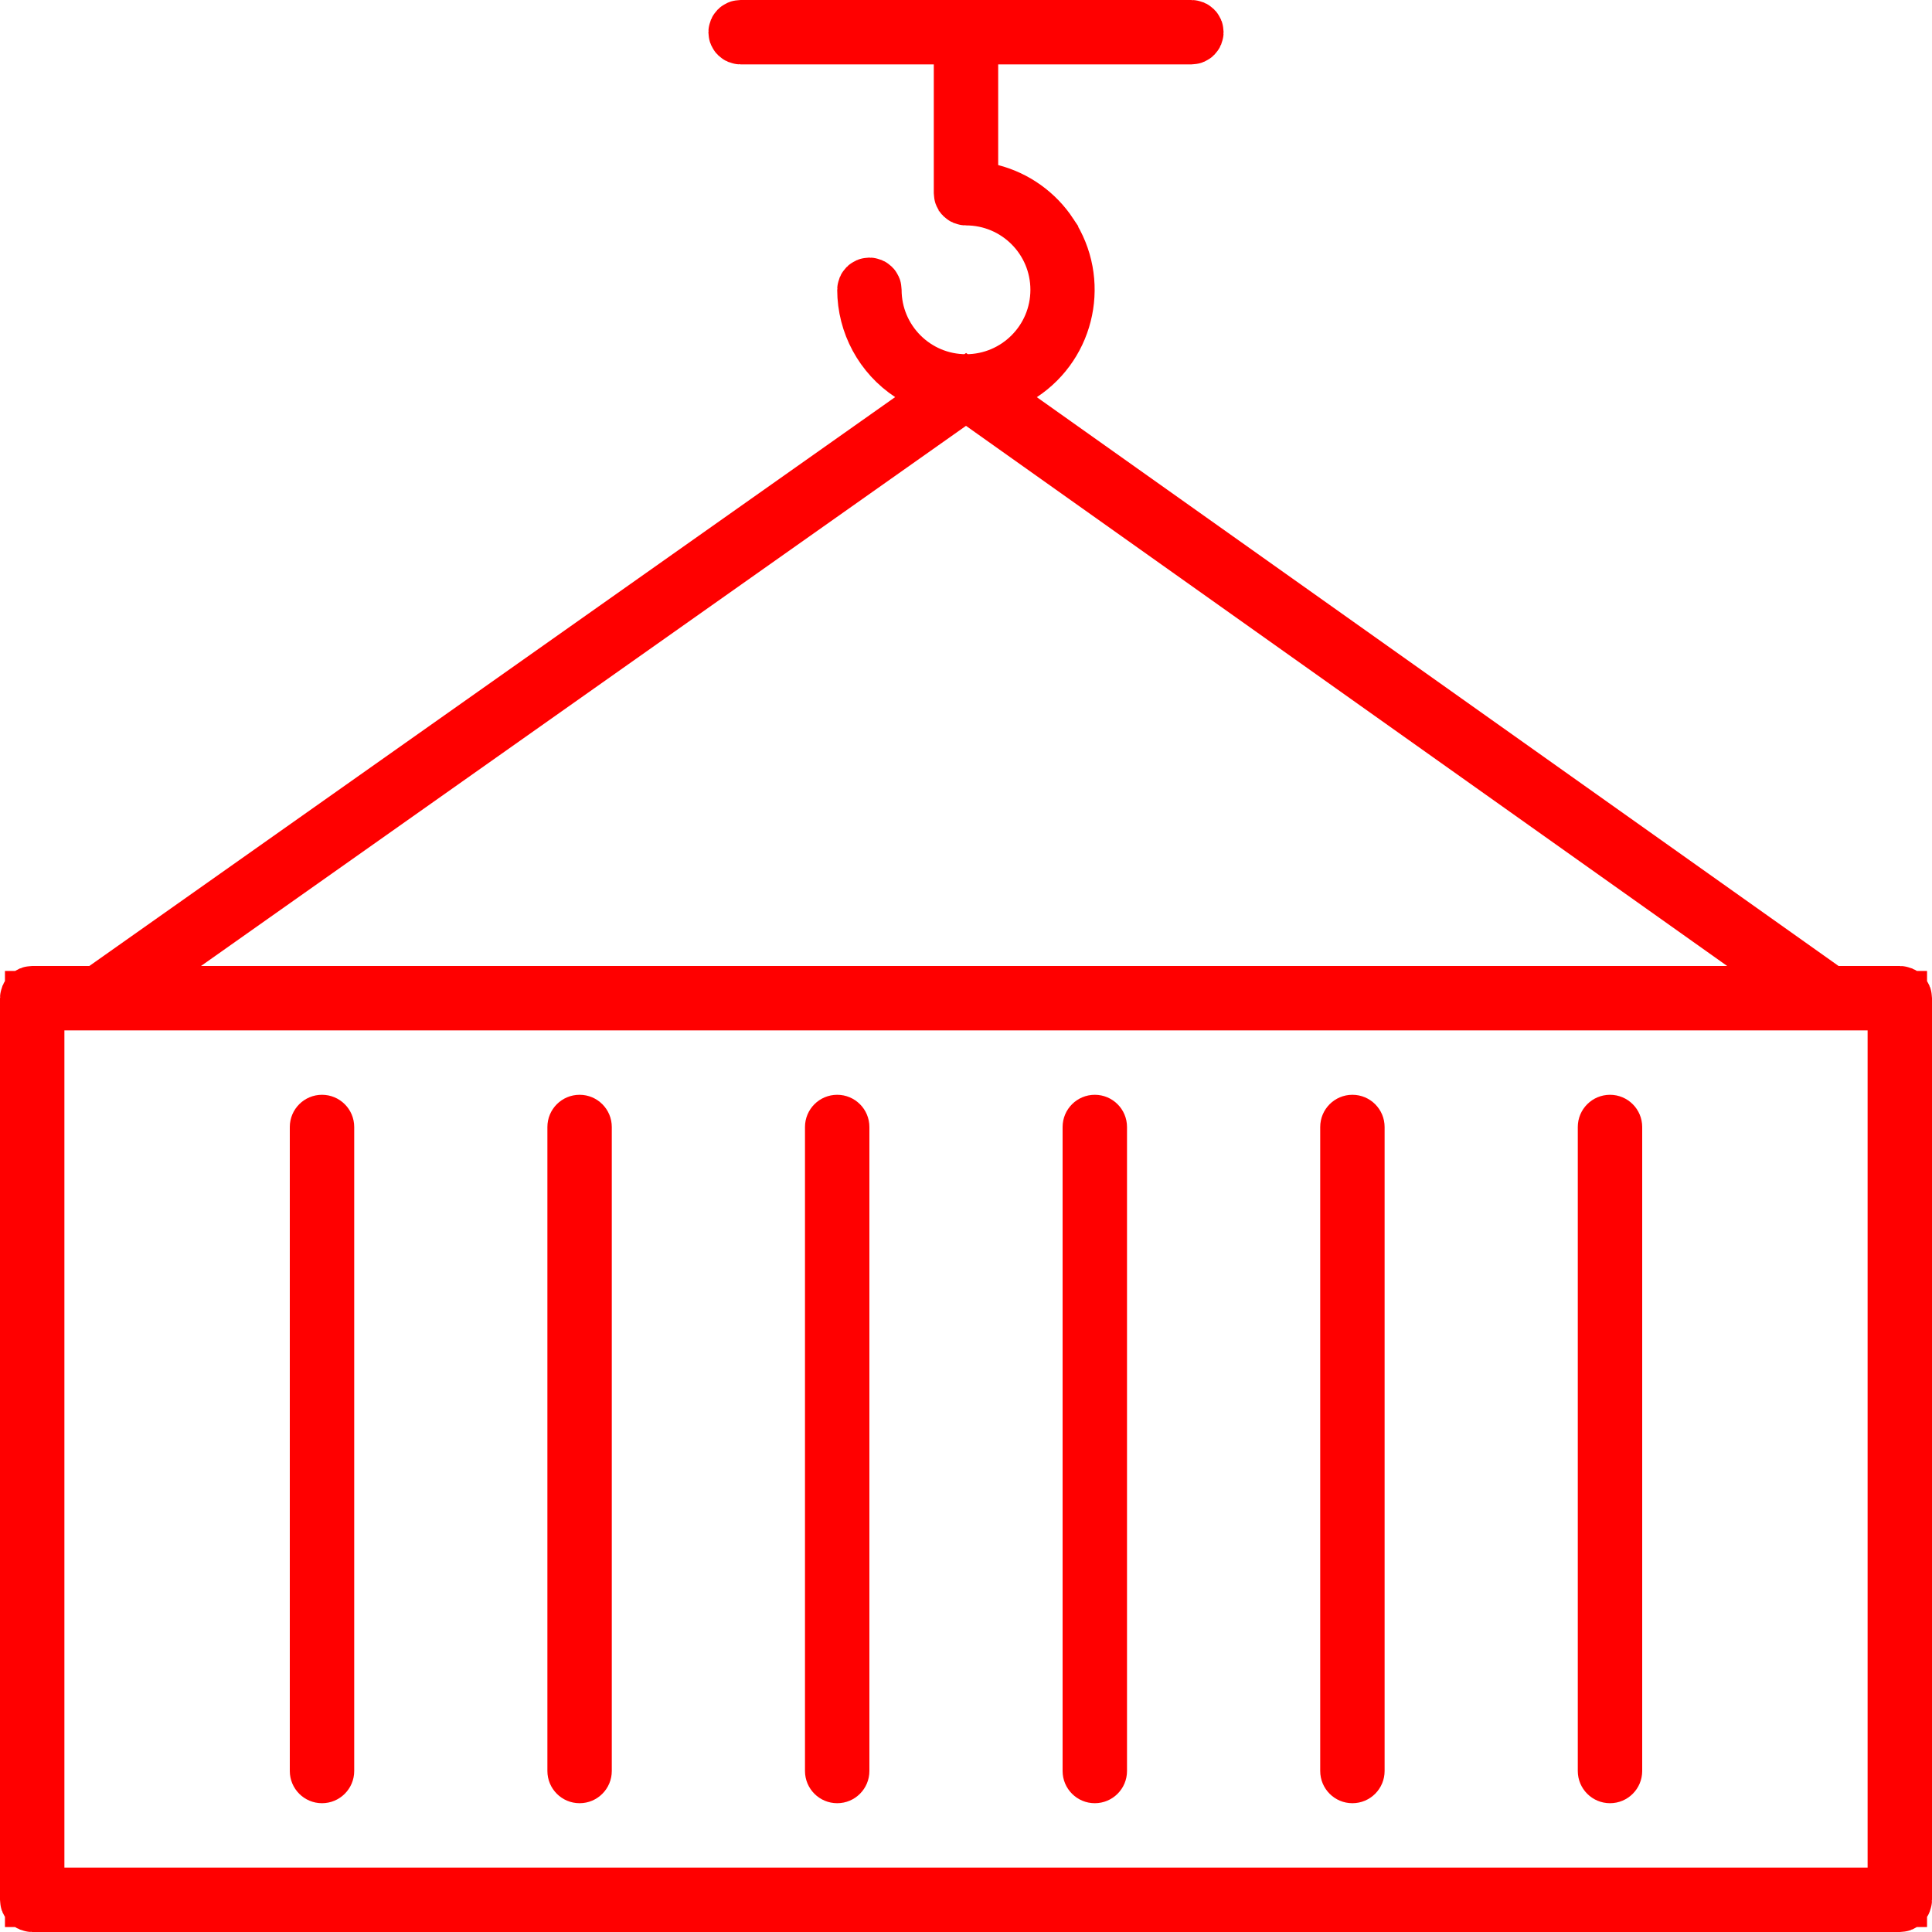
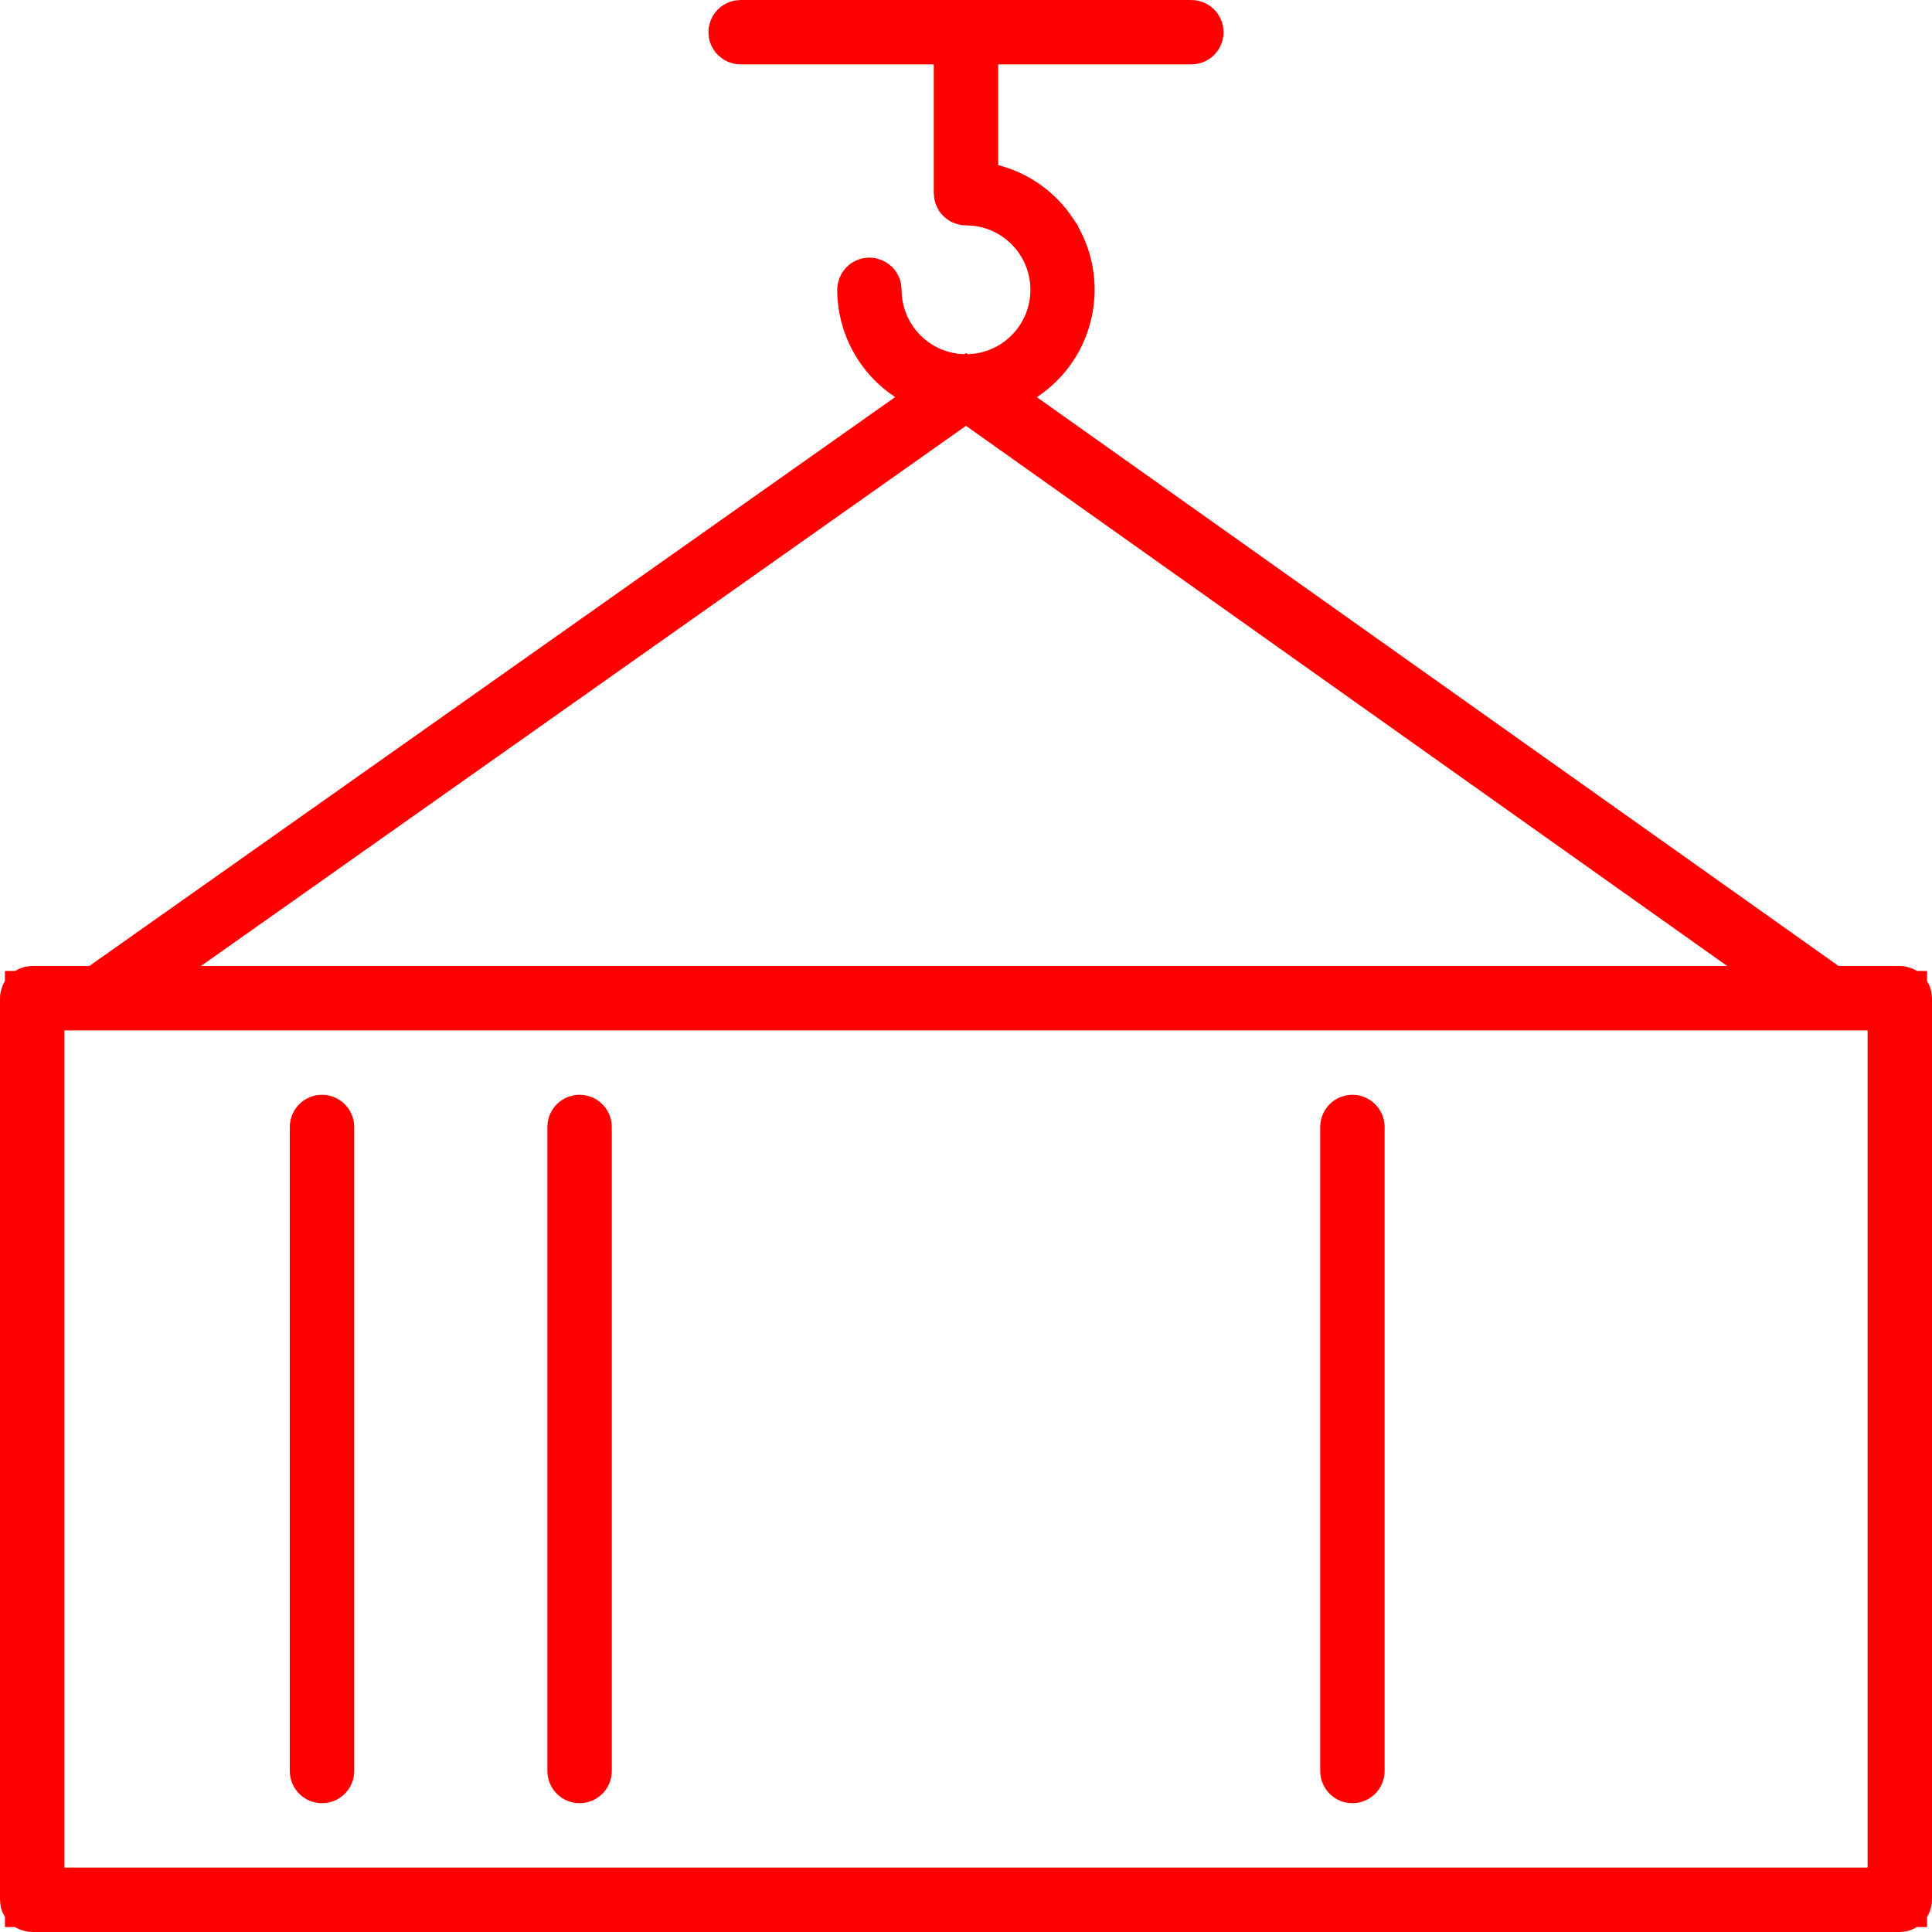
<svg xmlns="http://www.w3.org/2000/svg" width="130" height="130" viewBox="0 0 130 130" fill="none">
  <g clip-path="url(#clip0_544_460)">
    <path d="M122.559 66.631L123.079 67H123.717H127.833C127.926 67 128 67.074 128 67.167V127.833C128 127.926 127.926 128 127.833 128H2.167C2.074 128 2 127.926 2 127.833V67.167C2 67.074 2.074 67 2.167 67H6.01H6.645L7.164 66.634L61.386 28.354L63.782 26.662L61.333 25.049C59.466 23.82 58.339 21.735 58.334 19.499C58.334 19.407 58.409 19.333 58.5 19.333C58.592 19.333 58.667 19.408 58.667 19.5C58.667 22.997 61.502 25.834 65 25.834C68.498 25.834 71.333 22.997 71.333 19.5C71.333 16.002 68.498 13.167 65 13.167C64.908 13.167 64.833 13.092 64.833 13V4.333V2.333H62.833H49.833C49.741 2.333 49.667 2.258 49.667 2.167C49.667 2.074 49.742 2 49.833 2H80.167C80.258 2 80.333 2.074 80.333 2.167C80.333 2.258 80.259 2.333 80.167 2.333H67.166H65.166V4.333V11.107V12.655L66.664 13.043C68.258 13.456 69.643 14.445 70.551 15.82L70.551 15.821C72.581 18.892 71.736 23.028 68.665 25.056L66.228 26.666L68.61 28.356L122.559 66.631ZM66.157 27.022L65.003 26.203L63.846 27.02L12.371 63.366L7.225 67H13.524H116.219H122.494L117.377 63.369L66.157 27.022ZM125.667 127.667H127.667V125.667V69.333V67.333H125.667H4.333H2.333V69.333V125.667V127.667H4.333H125.667Z" fill="#ff0000" stroke="#ff0000" stroke-width="4" />
-     <path d="M73.666 121.334C74.864 121.334 75.834 120.363 75.834 119.166V75.834C75.834 74.636 74.864 73.666 73.666 73.666C72.47 73.666 71.5 74.636 71.5 75.834V119.166C71.5 120.363 72.47 121.334 73.666 121.334Z" fill="#ff0000" />
    <path d="M91 121.334C92.197 121.334 93.167 120.363 93.167 119.166V75.834C93.167 74.636 92.197 73.666 91 73.666C89.803 73.666 88.834 74.636 88.834 75.834V119.166C88.834 120.363 89.803 121.334 91 121.334Z" fill="#ff0000" />
-     <path d="M108.334 121.334C109.53 121.334 110.5 120.363 110.5 119.166V75.834C110.5 74.636 109.53 73.666 108.334 73.666C107.137 73.666 106.166 74.636 106.166 75.834V119.166C106.166 120.363 107.137 121.334 108.334 121.334Z" fill="#ff0000" />
    <path d="M21.666 121.334C22.863 121.334 23.834 120.363 23.834 119.166V75.834C23.834 74.636 22.863 73.666 21.666 73.666C20.47 73.666 19.5 74.636 19.5 75.834V119.166C19.5 120.363 20.47 121.334 21.666 121.334Z" fill="#ff0000" />
    <path d="M39 121.334C40.197 121.334 41.166 120.363 41.166 119.166V75.834C41.166 74.636 40.197 73.666 39 73.666C37.803 73.666 36.833 74.636 36.833 75.834V119.166C36.833 120.363 37.803 121.334 39 121.334Z" fill="#ff0000" />
-     <path d="M56.334 121.334C57.53 121.334 58.5 120.363 58.5 119.166V75.834C58.5 74.636 57.53 73.666 56.334 73.666C55.136 73.666 54.166 74.636 54.166 75.834V119.166C54.166 120.363 55.136 121.334 56.334 121.334Z" fill="#ff0000" />
  </g>
  <defs>
    <clipPath id="clip0_544_460">
      <rect width="130" height="130" fill="white" />
    </clipPath>
  </defs>
</svg>